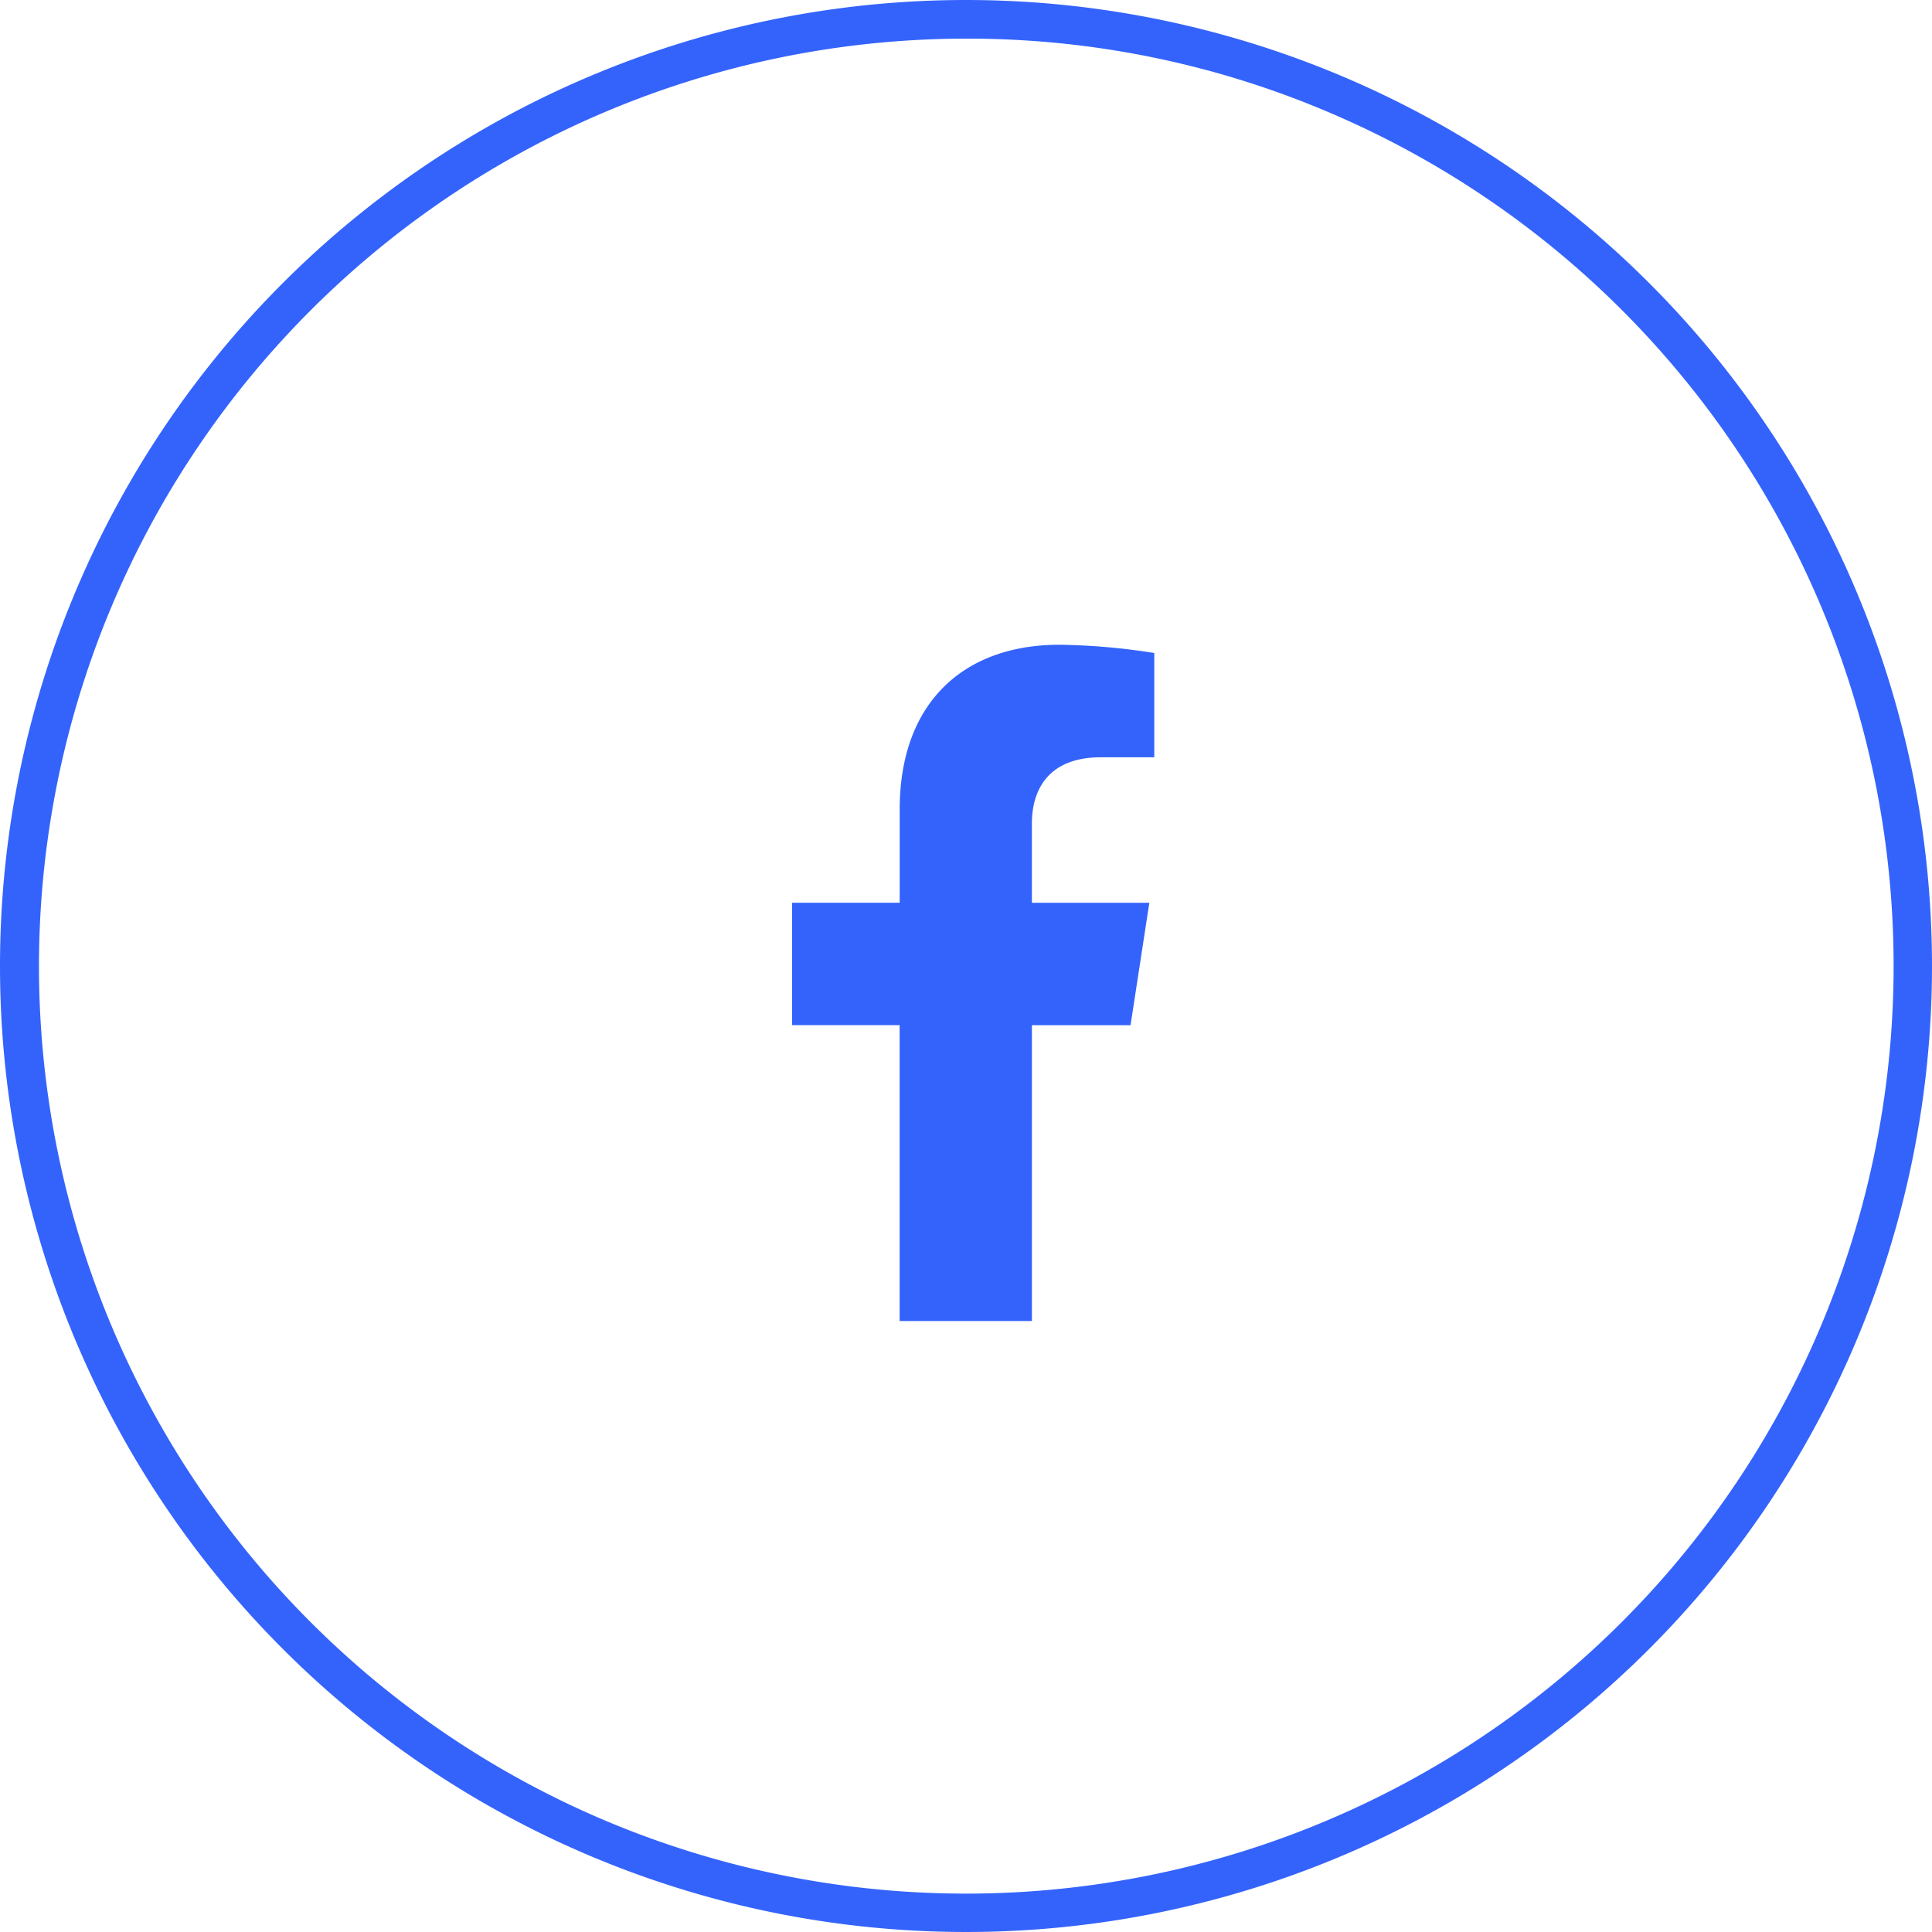
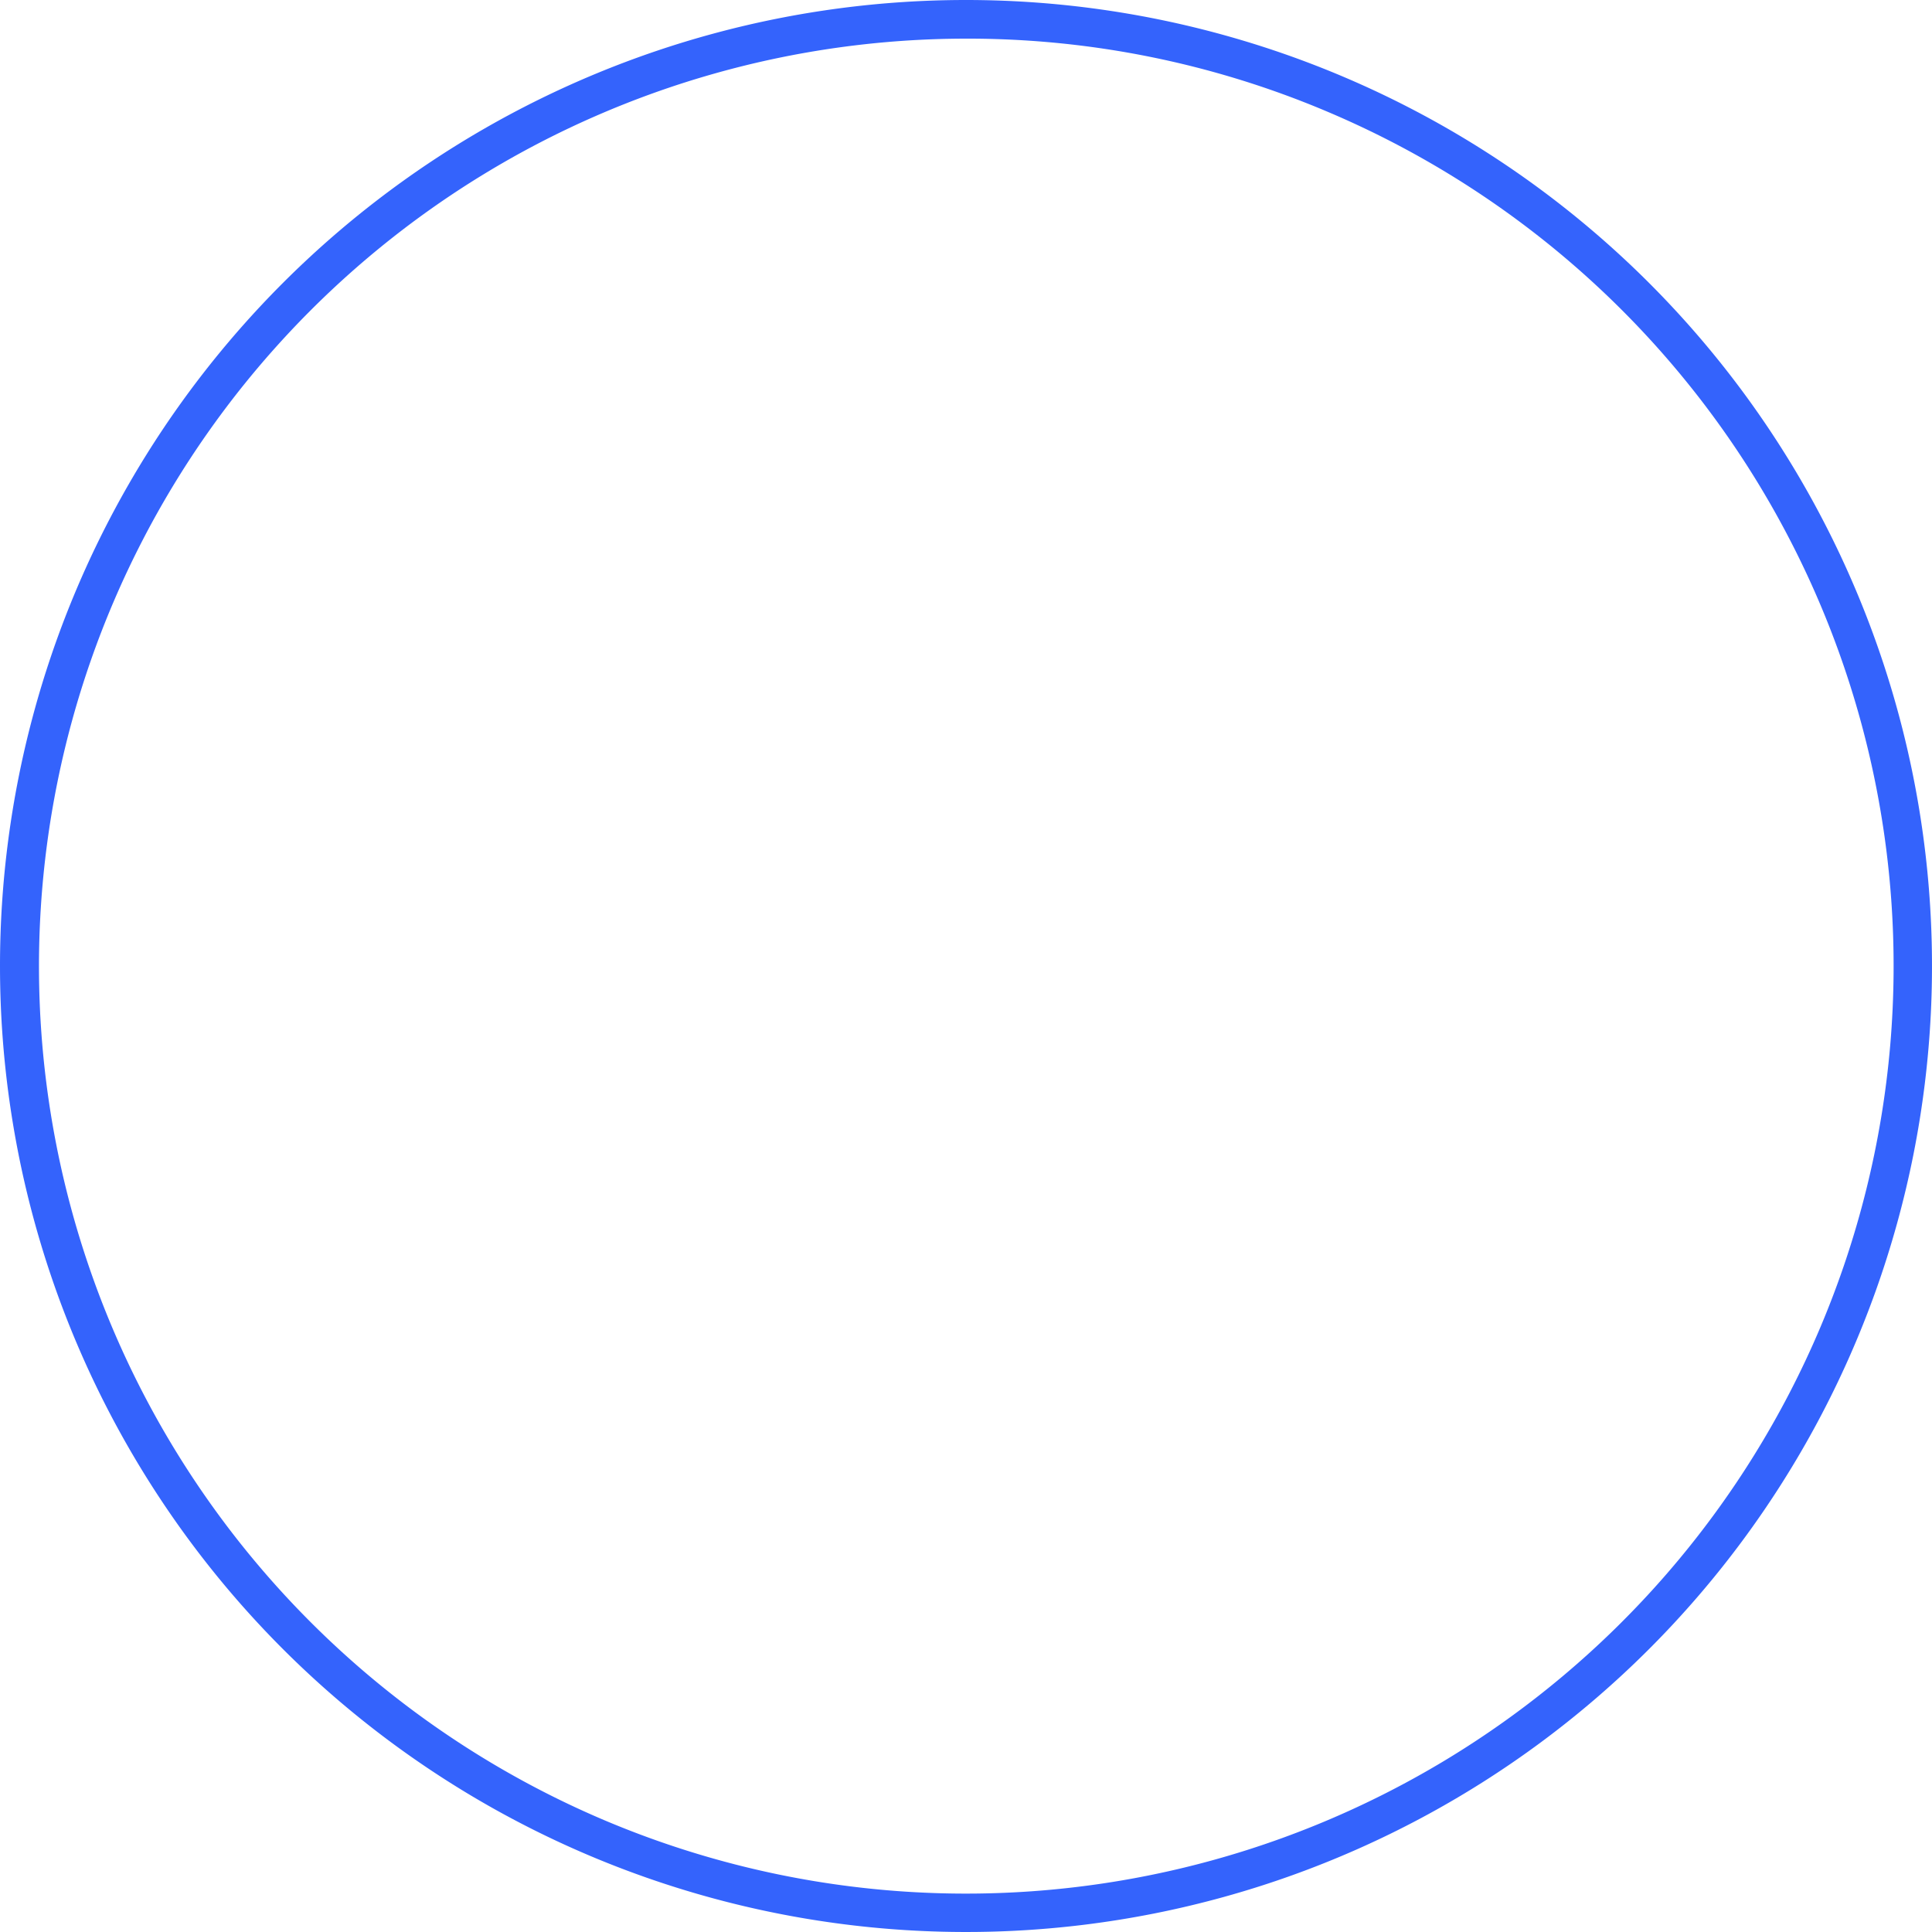
<svg xmlns="http://www.w3.org/2000/svg" width="100" height="100" viewBox="0 0 100 100">
  <g transform="translate(-423 -2502)">
-     <path d="M19.082-10.937l.972-6.334H13.976v-4.11c0-1.733.849-3.422,3.571-3.422H20.31V-30.2a33.7,33.7,0,0,0-4.9-.428c-5.005,0-8.277,3.034-8.277,8.526v4.828H1.565v6.334H7.129V4.375h6.848V-10.937Z" transform="translate(462.435 2566)" fill="#3463fc" opacity="0.997" />
    <path d="M50,2A48.013,48.013,0,0,0,31.317,94.229,48.013,48.013,0,0,0,68.683,5.771,47.7,47.7,0,0,0,50,2m0-2A50,50,0,1,1,0,50,50,50,0,0,1,50,0Z" transform="translate(423 2502)" fill="#3463fc" />
  </g>
</svg>